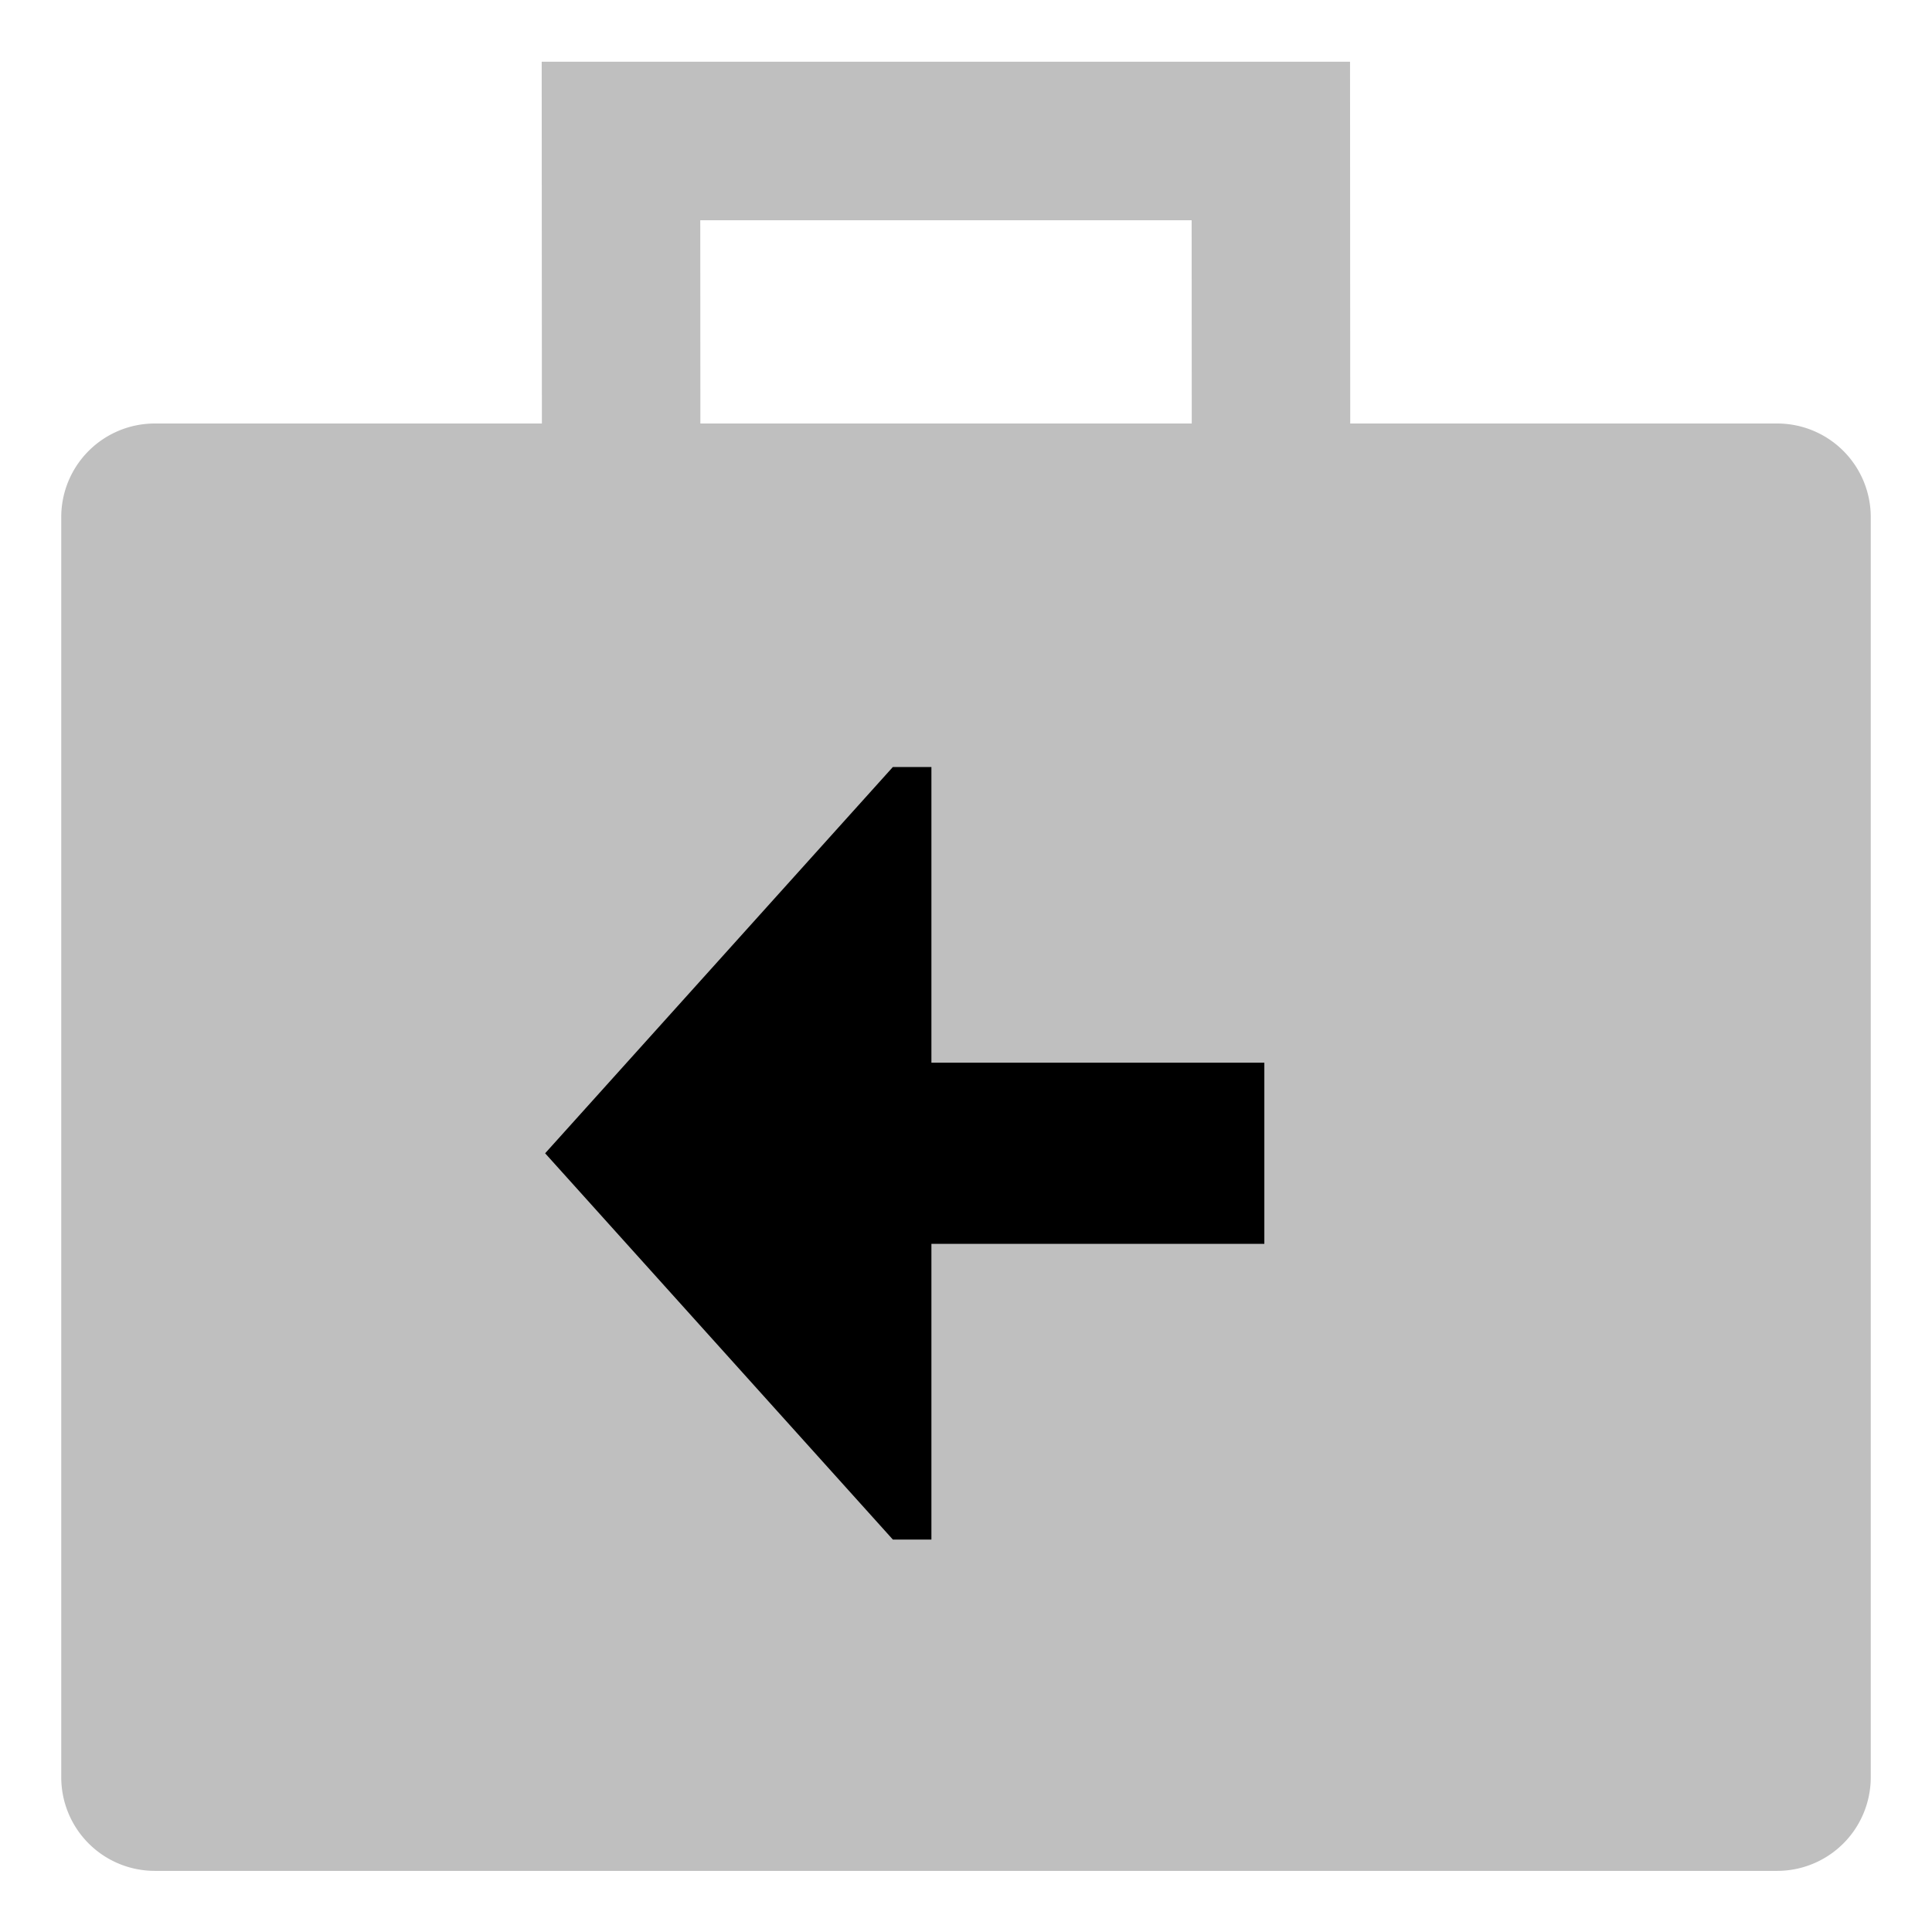
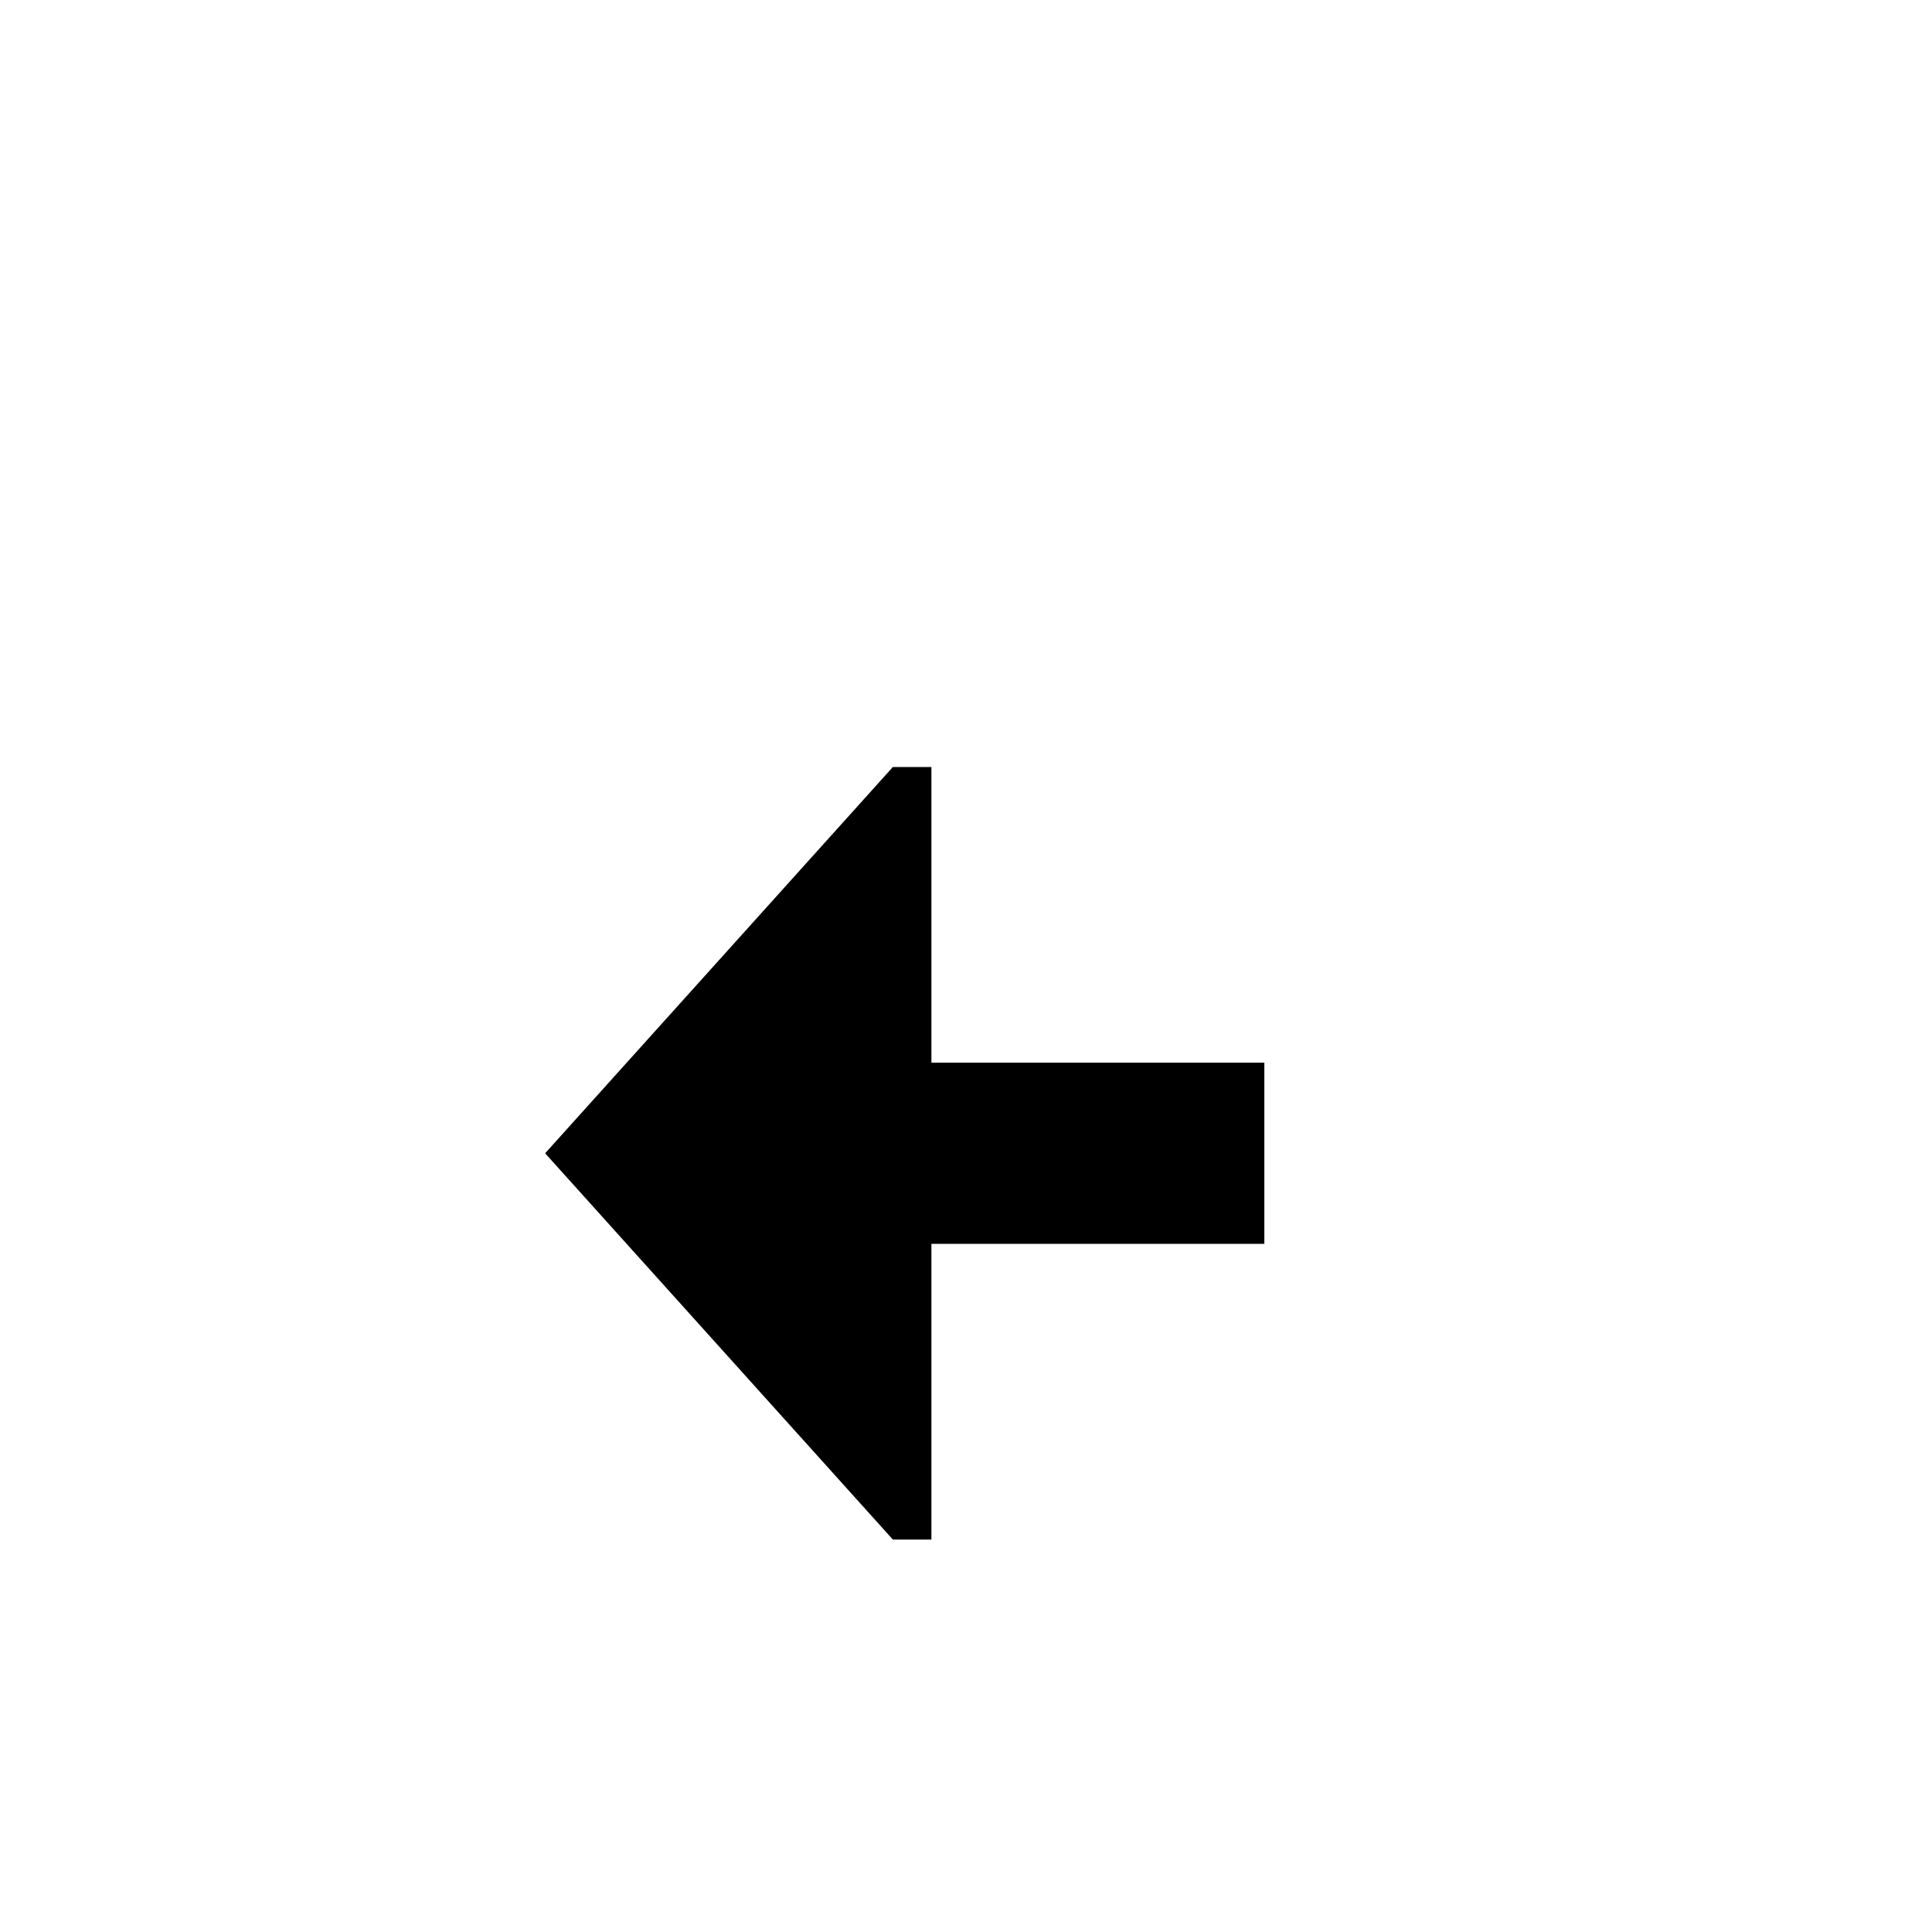
<svg xmlns="http://www.w3.org/2000/svg" viewBox="0 0 512 512">
-   <path fill="currentColor" d="M471,112.232H357.826l-.05-95.87h-214.22l.05,95.87H41A24.796,24.796,0,0,0,16.232,137V471.033A24.796,24.796,0,0,0,41,495.801H471a24.796,24.796,0,0,0,24.768-24.768V137A24.796,24.796,0,0,0,471,112.232Zm-155.202-53.87.028,53.87h-130.22l-.028-53.87Z" opacity=".25" />
  <polygon fill="currentColor" points="246.834 408 246.834 329.633 335.064 329.633 335.064 281.633 246.834 281.633 246.834 203.266 236.617 203.266 144.467 305.633 236.617 408 246.834 408" />
</svg>